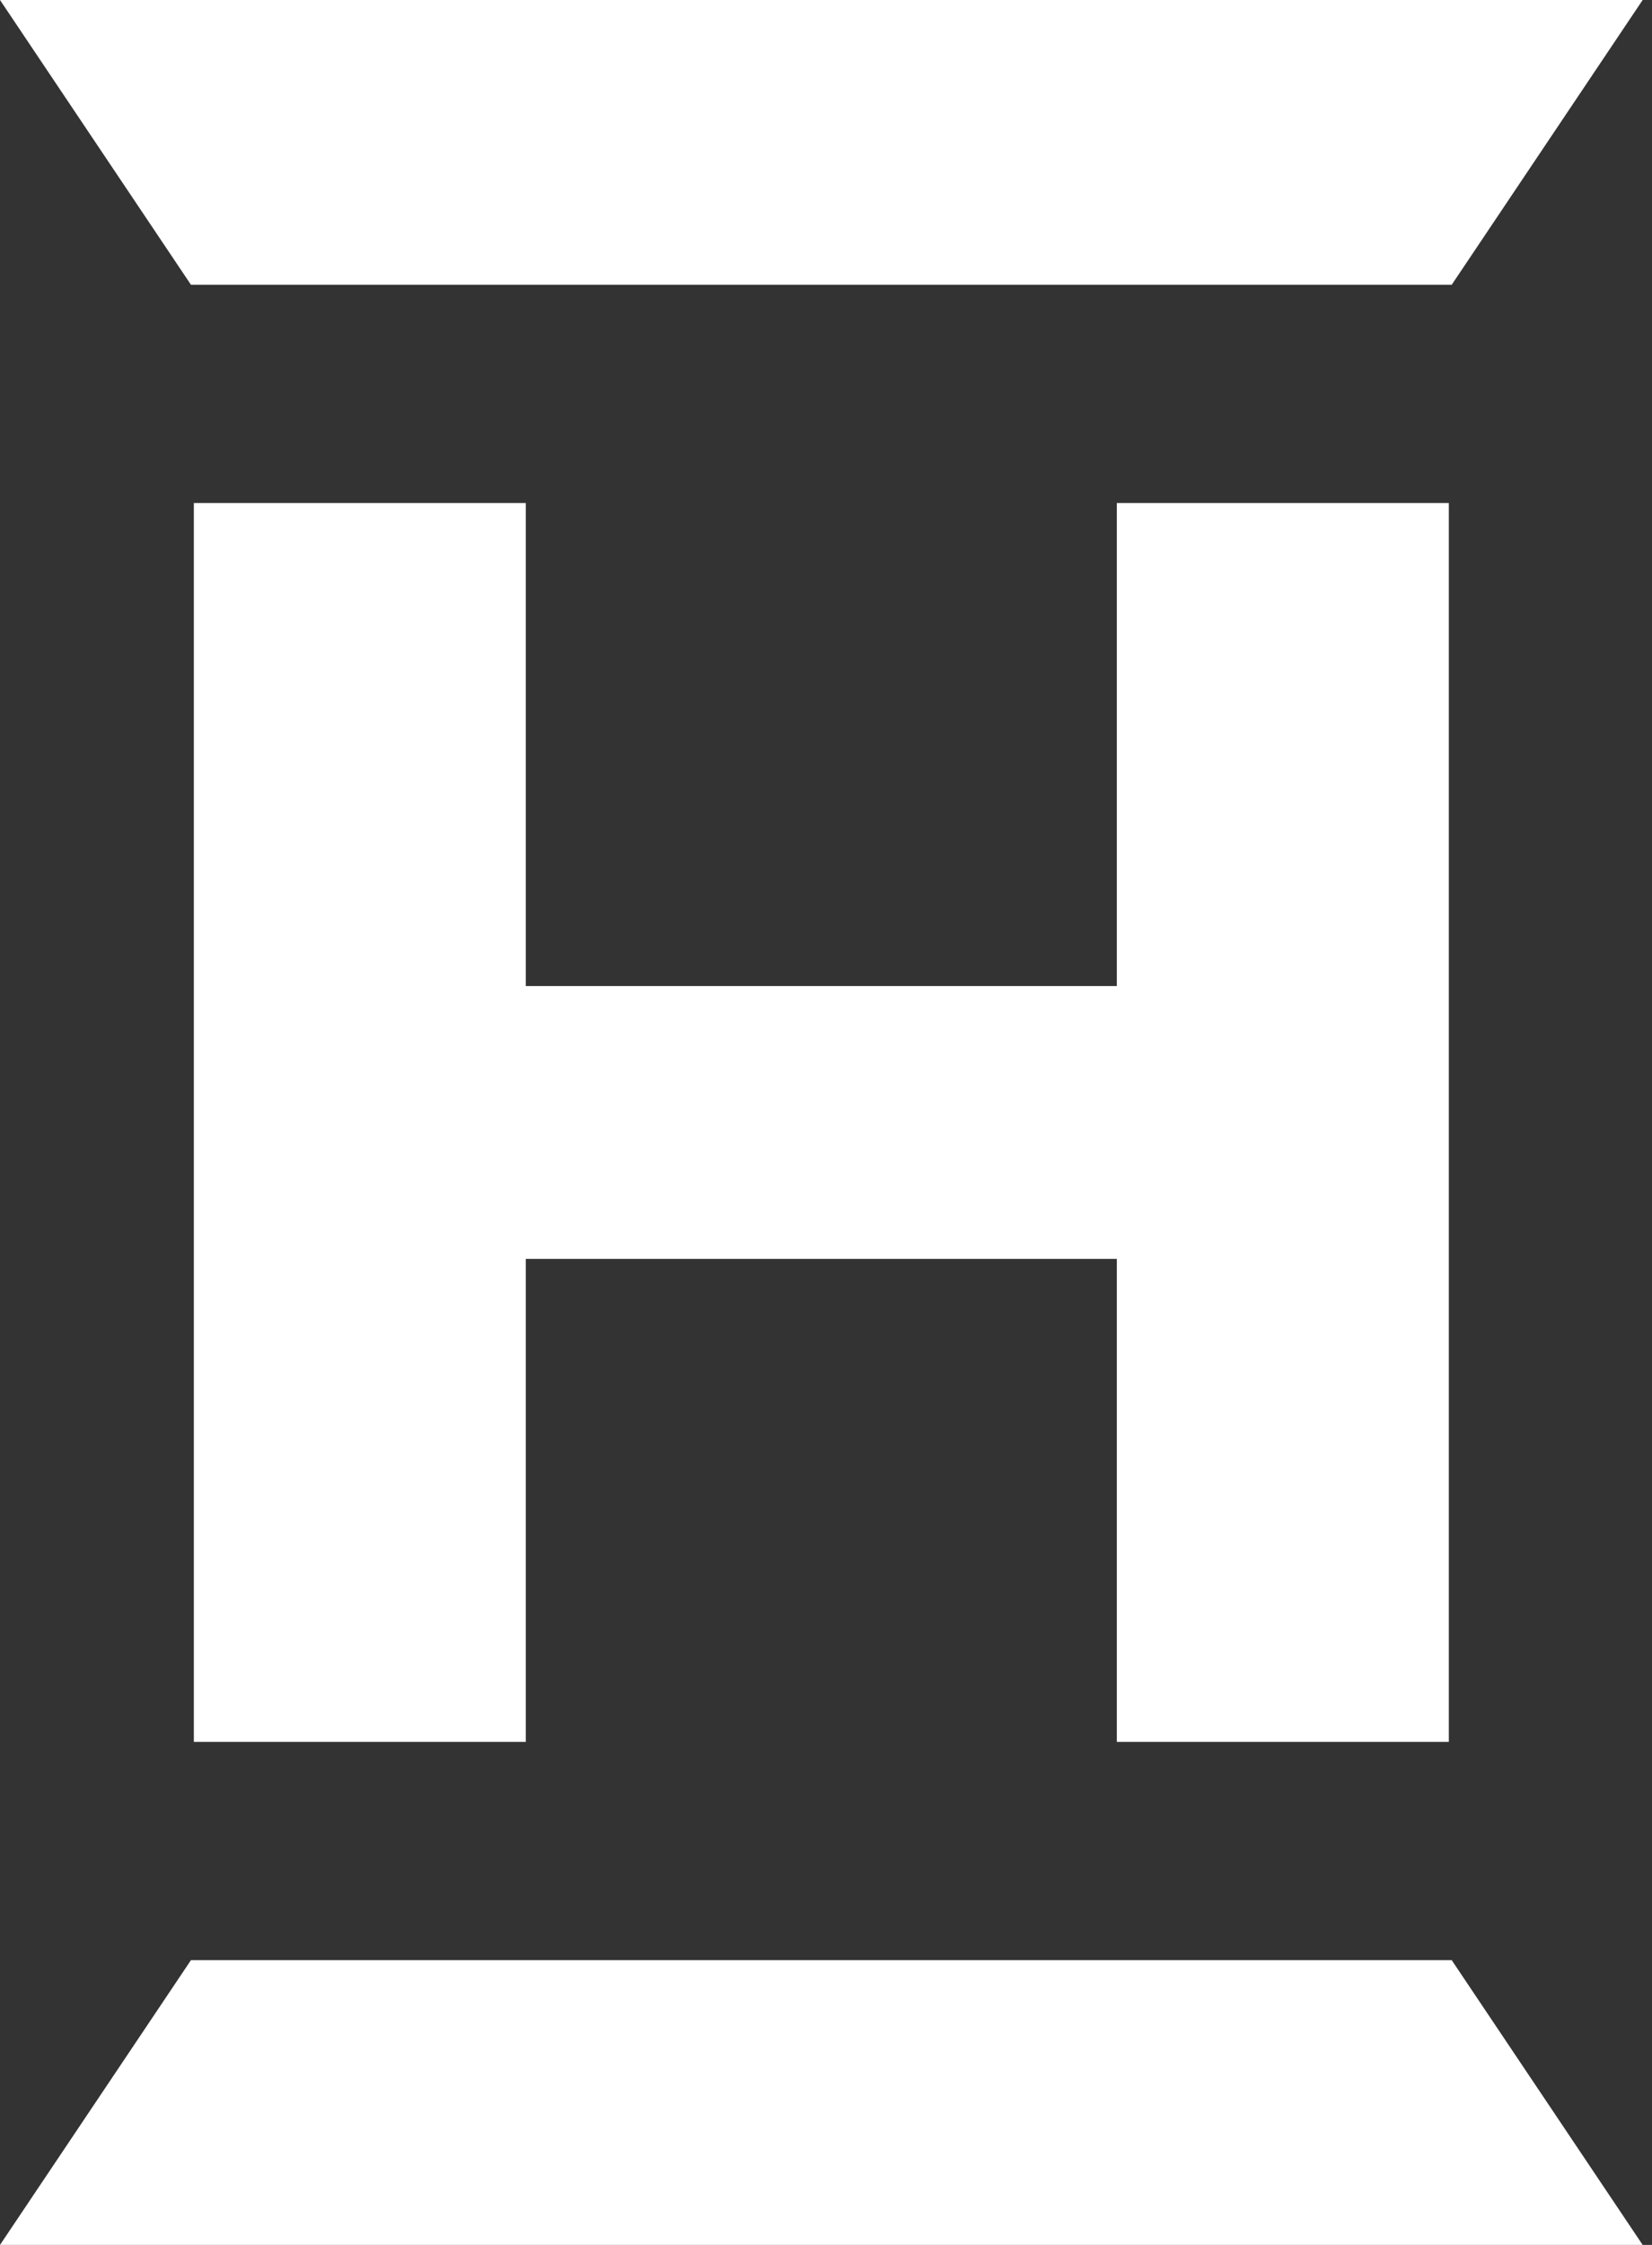
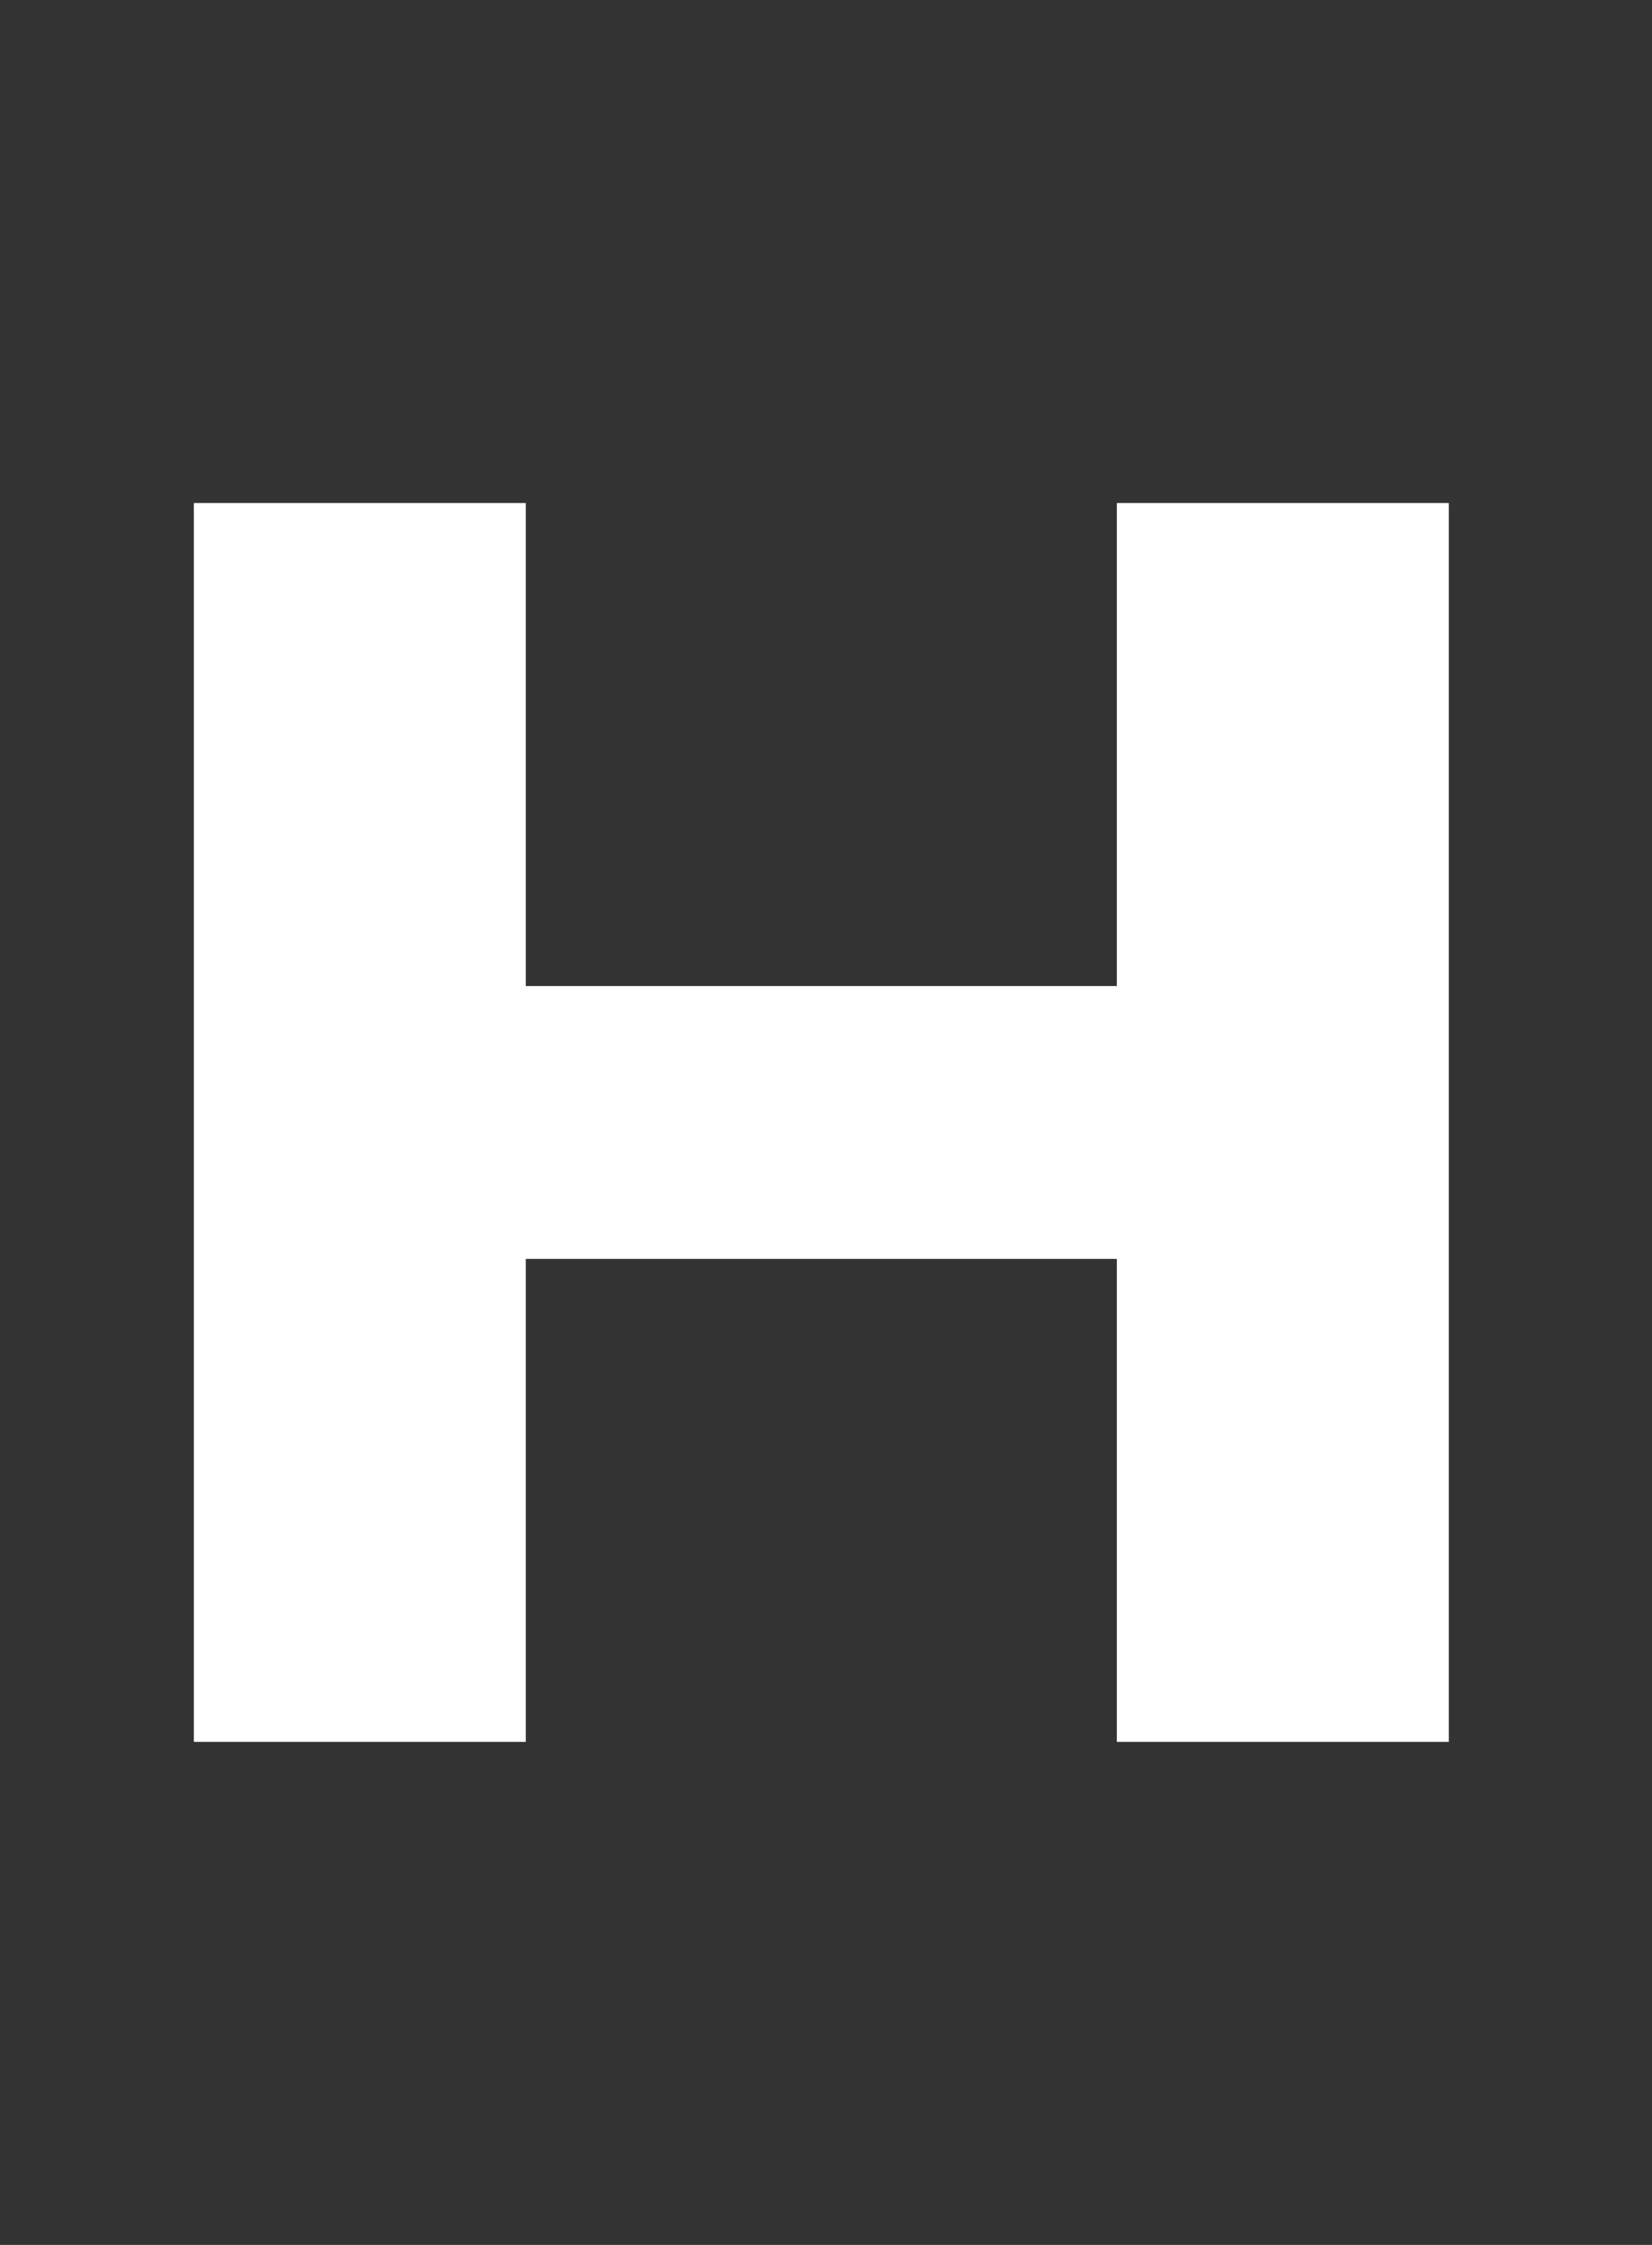
<svg xmlns="http://www.w3.org/2000/svg" width="176" height="239" viewBox="0 0 176 239" fill="none">
  <rect x="0" y="0" width="176" height="239" fill="#333333" stroke="none" />
  <path fill-rule="evenodd" clip-rule="evenodd" d="M20.652 53.551V185.448H56.017V134.024H118.985V185.448H154.353V53.551H118.985V104.978H85.608H56.017V53.551H20.652Z" fill="white" />
-   <path fill-rule="evenodd" clip-rule="evenodd" d="M20.341 30.314H154.664L175.006 0H0L20.341 30.314Z" fill="white" />
-   <path fill-rule="evenodd" clip-rule="evenodd" d="M20.341 208.686H154.664L175.006 239H0L20.341 208.686Z" fill="white" />
</svg>